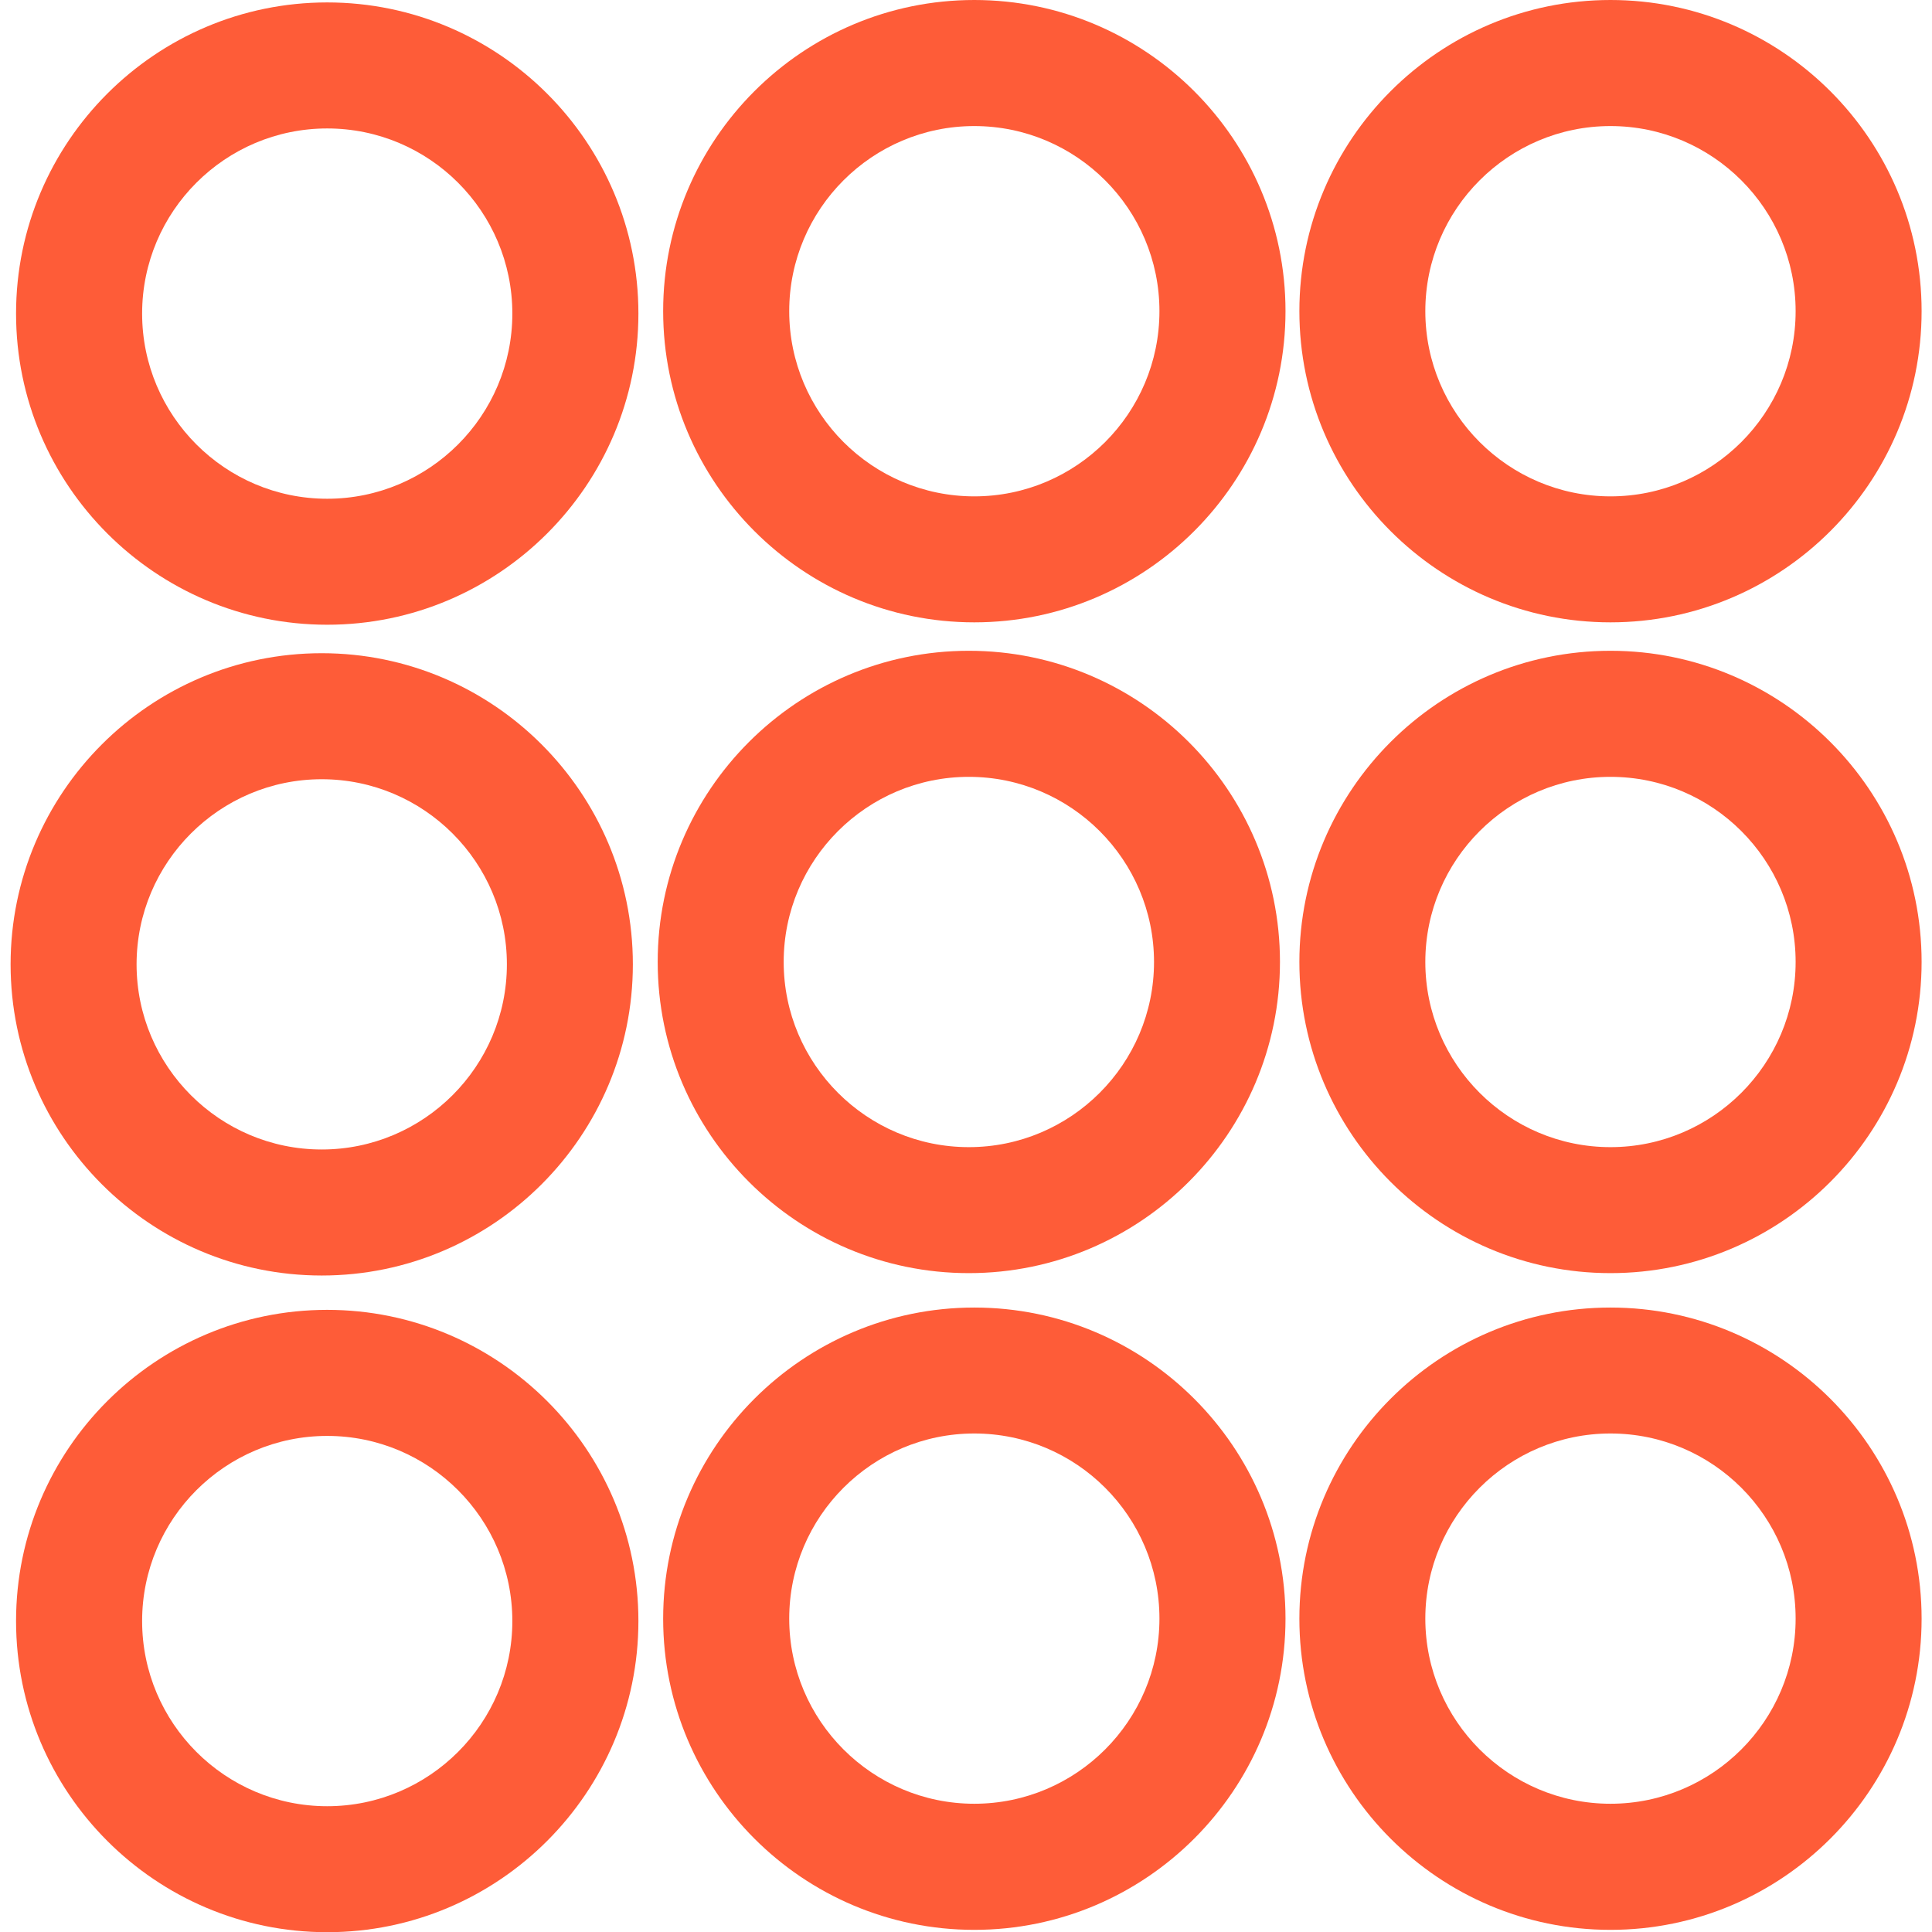
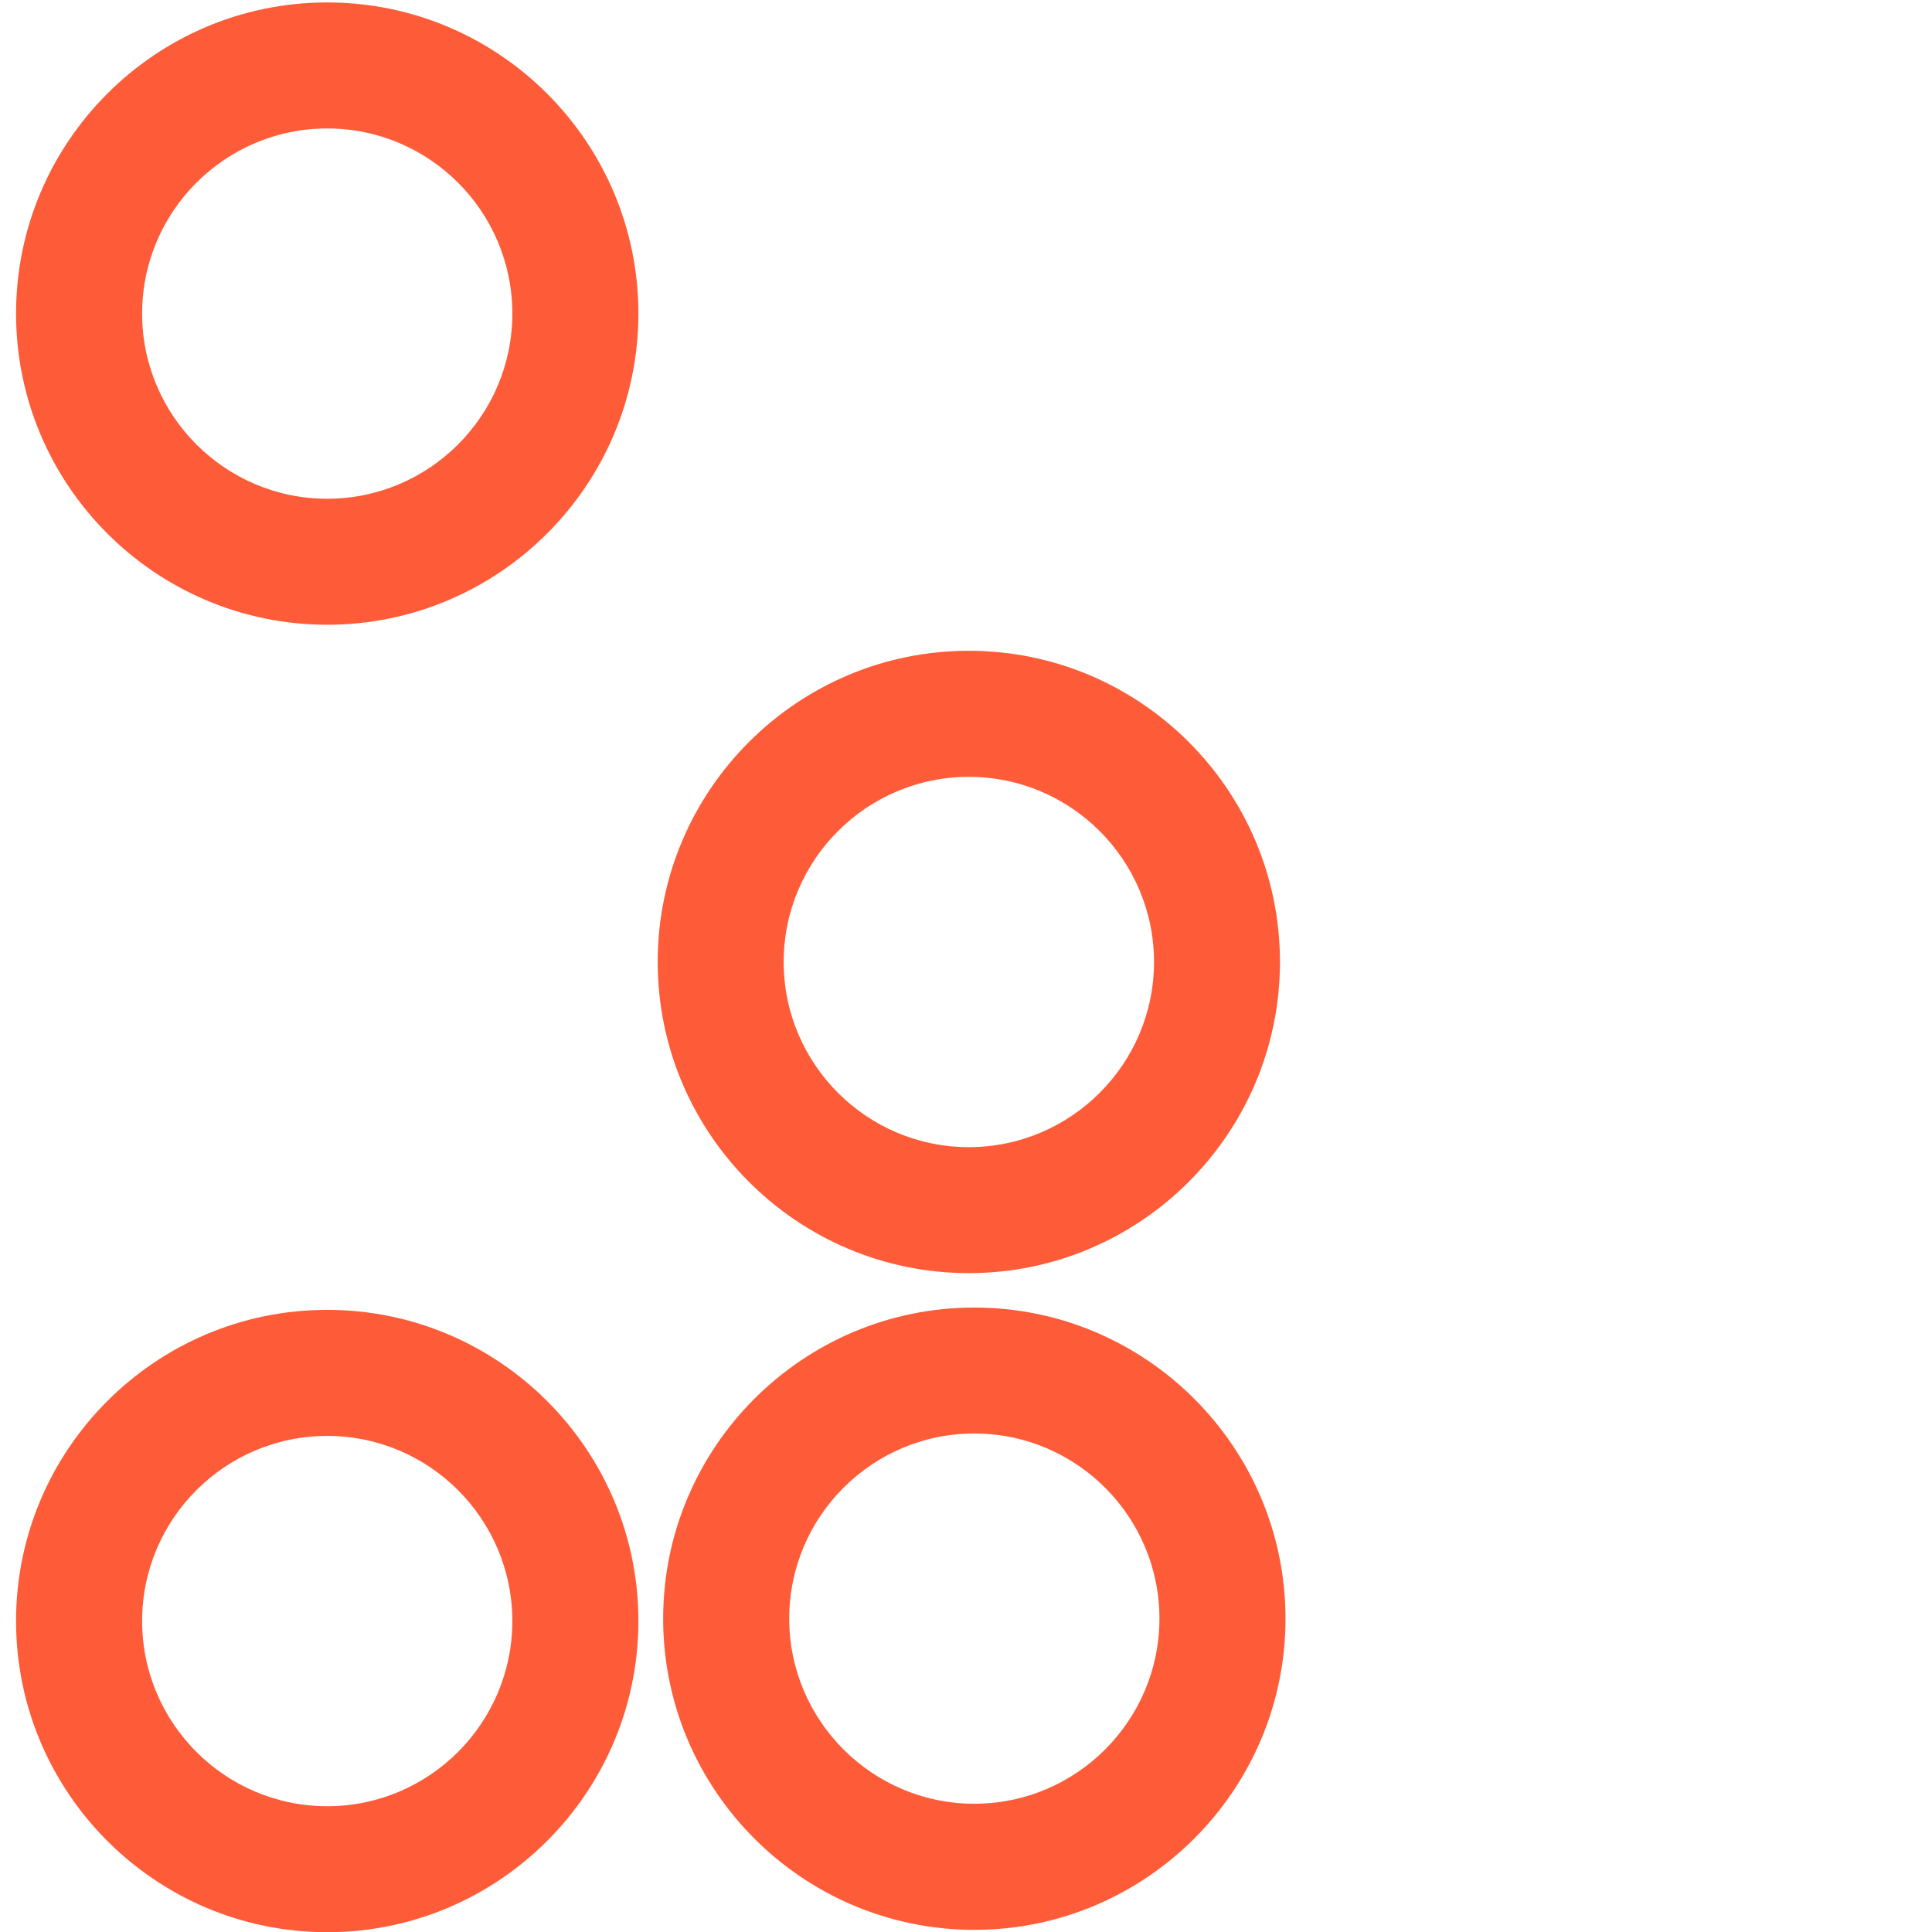
<svg xmlns="http://www.w3.org/2000/svg" fill="#FE5C38" version="1.1" id="Capa_1" width="256px" height="256px" viewBox="0 0 47.77 47.77" xml:space="preserve" stroke="#FE5C38" stroke-width="0">
  <g id="SVGRepo_bgCarrier" stroke-width="0" />
  <g id="SVGRepo_tracerCarrier" stroke-linecap="round" stroke-linejoin="round" />
  <g id="SVGRepo_iconCarrier">
    <g>
      <g>
        <g>
          <path d="M8.09,15.447c-4.242,0-7.693-3.452-7.693-7.694c0-4.242,3.451-7.693,7.693-7.693c4.242,0,7.695,3.451,7.695,7.693 C15.785,11.995,12.332,15.447,8.09,15.447z M8.09,3.176c-2.523,0-4.576,2.053-4.576,4.577s2.053,4.579,4.576,4.579 c2.525,0,4.578-2.054,4.578-4.579S10.616,3.176,8.09,3.176z" />
        </g>
        <g>
-           <path d="M24.09,15.388c-4.242,0-7.693-3.453-7.693-7.695C16.396,3.451,19.848,0,24.09,0s7.695,3.451,7.695,7.693 C31.785,11.935,28.332,15.388,24.09,15.388z M24.09,3.117c-2.523,0-4.576,2.053-4.576,4.577s2.053,4.579,4.576,4.579 c2.525,0,4.578-2.054,4.578-4.579C28.668,5.17,26.615,3.117,24.09,3.117z" />
-         </g>
+           </g>
        <g>
-           <path d="M39.82,15.388c-4.242,0-7.692-3.453-7.692-7.695C32.128,3.451,35.578,0,39.82,0s7.693,3.451,7.693,7.693 C47.514,11.935,44.062,15.388,39.82,15.388z M39.82,3.117c-2.522,0-4.578,2.053-4.578,4.577s2.056,4.579,4.578,4.579 c2.525,0,4.578-2.054,4.578-4.579C44.398,5.17,42.346,3.117,39.82,3.117z" />
-         </g>
+           </g>
        <g>
-           <path d="M7.955,31.538c-4.242,0-7.693-3.452-7.693-7.694c0-4.242,3.451-7.693,7.693-7.693c4.242,0,7.693,3.451,7.693,7.693 C15.647,28.086,12.198,31.538,7.955,31.538z M7.955,19.267c-2.523,0-4.578,2.053-4.578,4.577s2.055,4.578,4.578,4.578 s4.578-2.054,4.578-4.578C12.534,21.32,10.479,19.267,7.955,19.267z" />
-         </g>
+           </g>
        <g>
          <path d="M23.955,31.479c-4.242,0-7.693-3.453-7.693-7.695s3.451-7.693,7.693-7.693c4.243,0,7.693,3.451,7.693,7.693 S28.197,31.479,23.955,31.479z M23.955,19.208c-2.523,0-4.578,2.052-4.578,4.577c0,2.525,2.055,4.579,4.578,4.579 s4.579-2.054,4.579-4.579C28.533,21.26,26.479,19.208,23.955,19.208z" />
        </g>
        <g>
-           <path d="M39.82,31.479c-4.242,0-7.692-3.453-7.692-7.695s3.45-7.693,7.692-7.693s7.693,3.451,7.693,7.693 S44.062,31.479,39.82,31.479z M39.82,19.208c-2.522,0-4.578,2.052-4.578,4.577c0,2.525,2.056,4.579,4.578,4.579 c2.525,0,4.578-2.054,4.578-4.579C44.398,21.26,42.346,19.208,39.82,19.208z" />
-         </g>
+           </g>
        <g>
          <path d="M8.09,47.775c-4.242,0-7.693-3.453-7.693-7.695s3.451-7.693,7.693-7.693c4.242,0,7.695,3.451,7.695,7.693 S12.332,47.775,8.09,47.775z M8.09,35.504c-2.523,0-4.576,2.053-4.576,4.577S5.567,44.66,8.09,44.66 c2.525,0,4.578-2.054,4.578-4.579C12.667,37.557,10.616,35.504,8.09,35.504z" />
        </g>
        <g>
          <path d="M24.09,47.717c-4.242,0-7.693-3.453-7.693-7.694c0-4.242,3.451-7.693,7.693-7.693s7.695,3.451,7.695,7.693 C31.785,44.264,28.332,47.717,24.09,47.717z M24.09,35.444c-2.523,0-4.576,2.053-4.576,4.577c0,2.523,2.053,4.578,4.576,4.578 c2.525,0,4.578-2.055,4.578-4.578C28.668,37.497,26.615,35.444,24.09,35.444z" />
        </g>
        <g>
-           <path d="M39.82,47.717c-4.242,0-7.692-3.453-7.692-7.694c0-4.242,3.45-7.693,7.692-7.693s7.693,3.451,7.693,7.693 C47.514,44.264,44.062,47.717,39.82,47.717z M39.82,35.444c-2.522,0-4.578,2.053-4.578,4.577c0,2.523,2.056,4.578,4.578,4.578 c2.525,0,4.578-2.055,4.578-4.578C44.398,37.497,42.346,35.444,39.82,35.444z" />
-         </g>
+           </g>
      </g>
    </g>
  </g>
</svg>